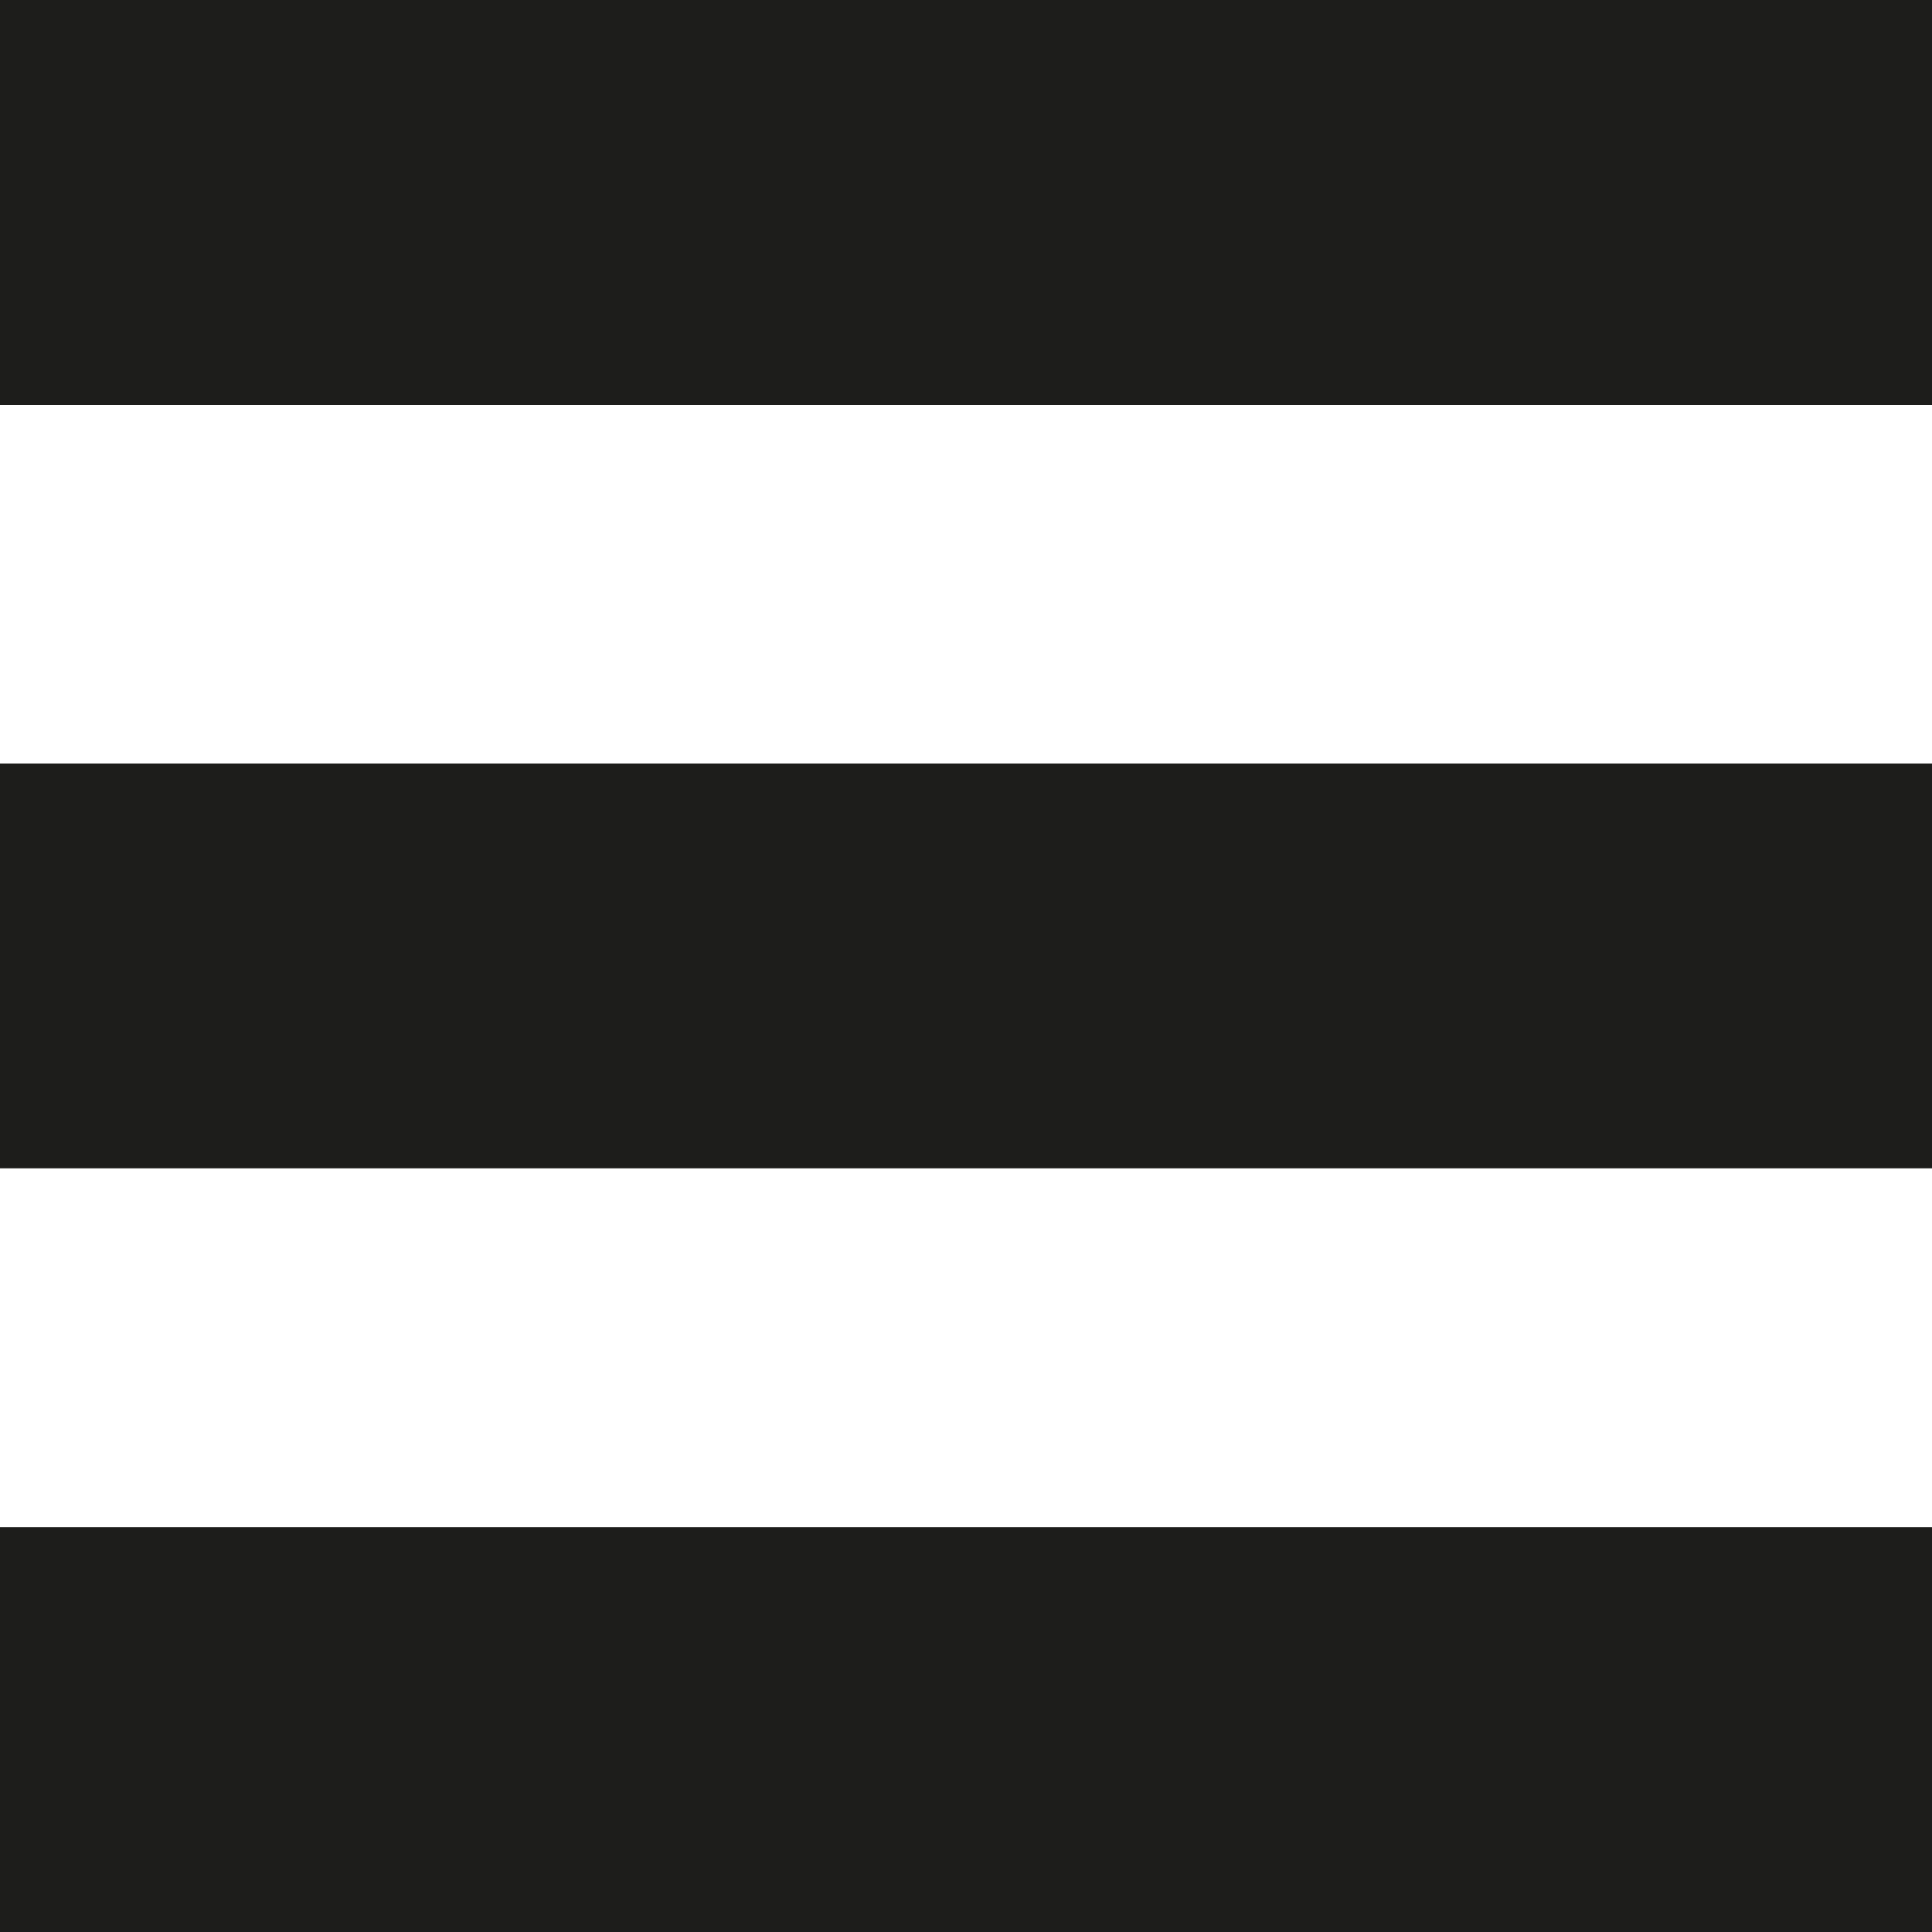
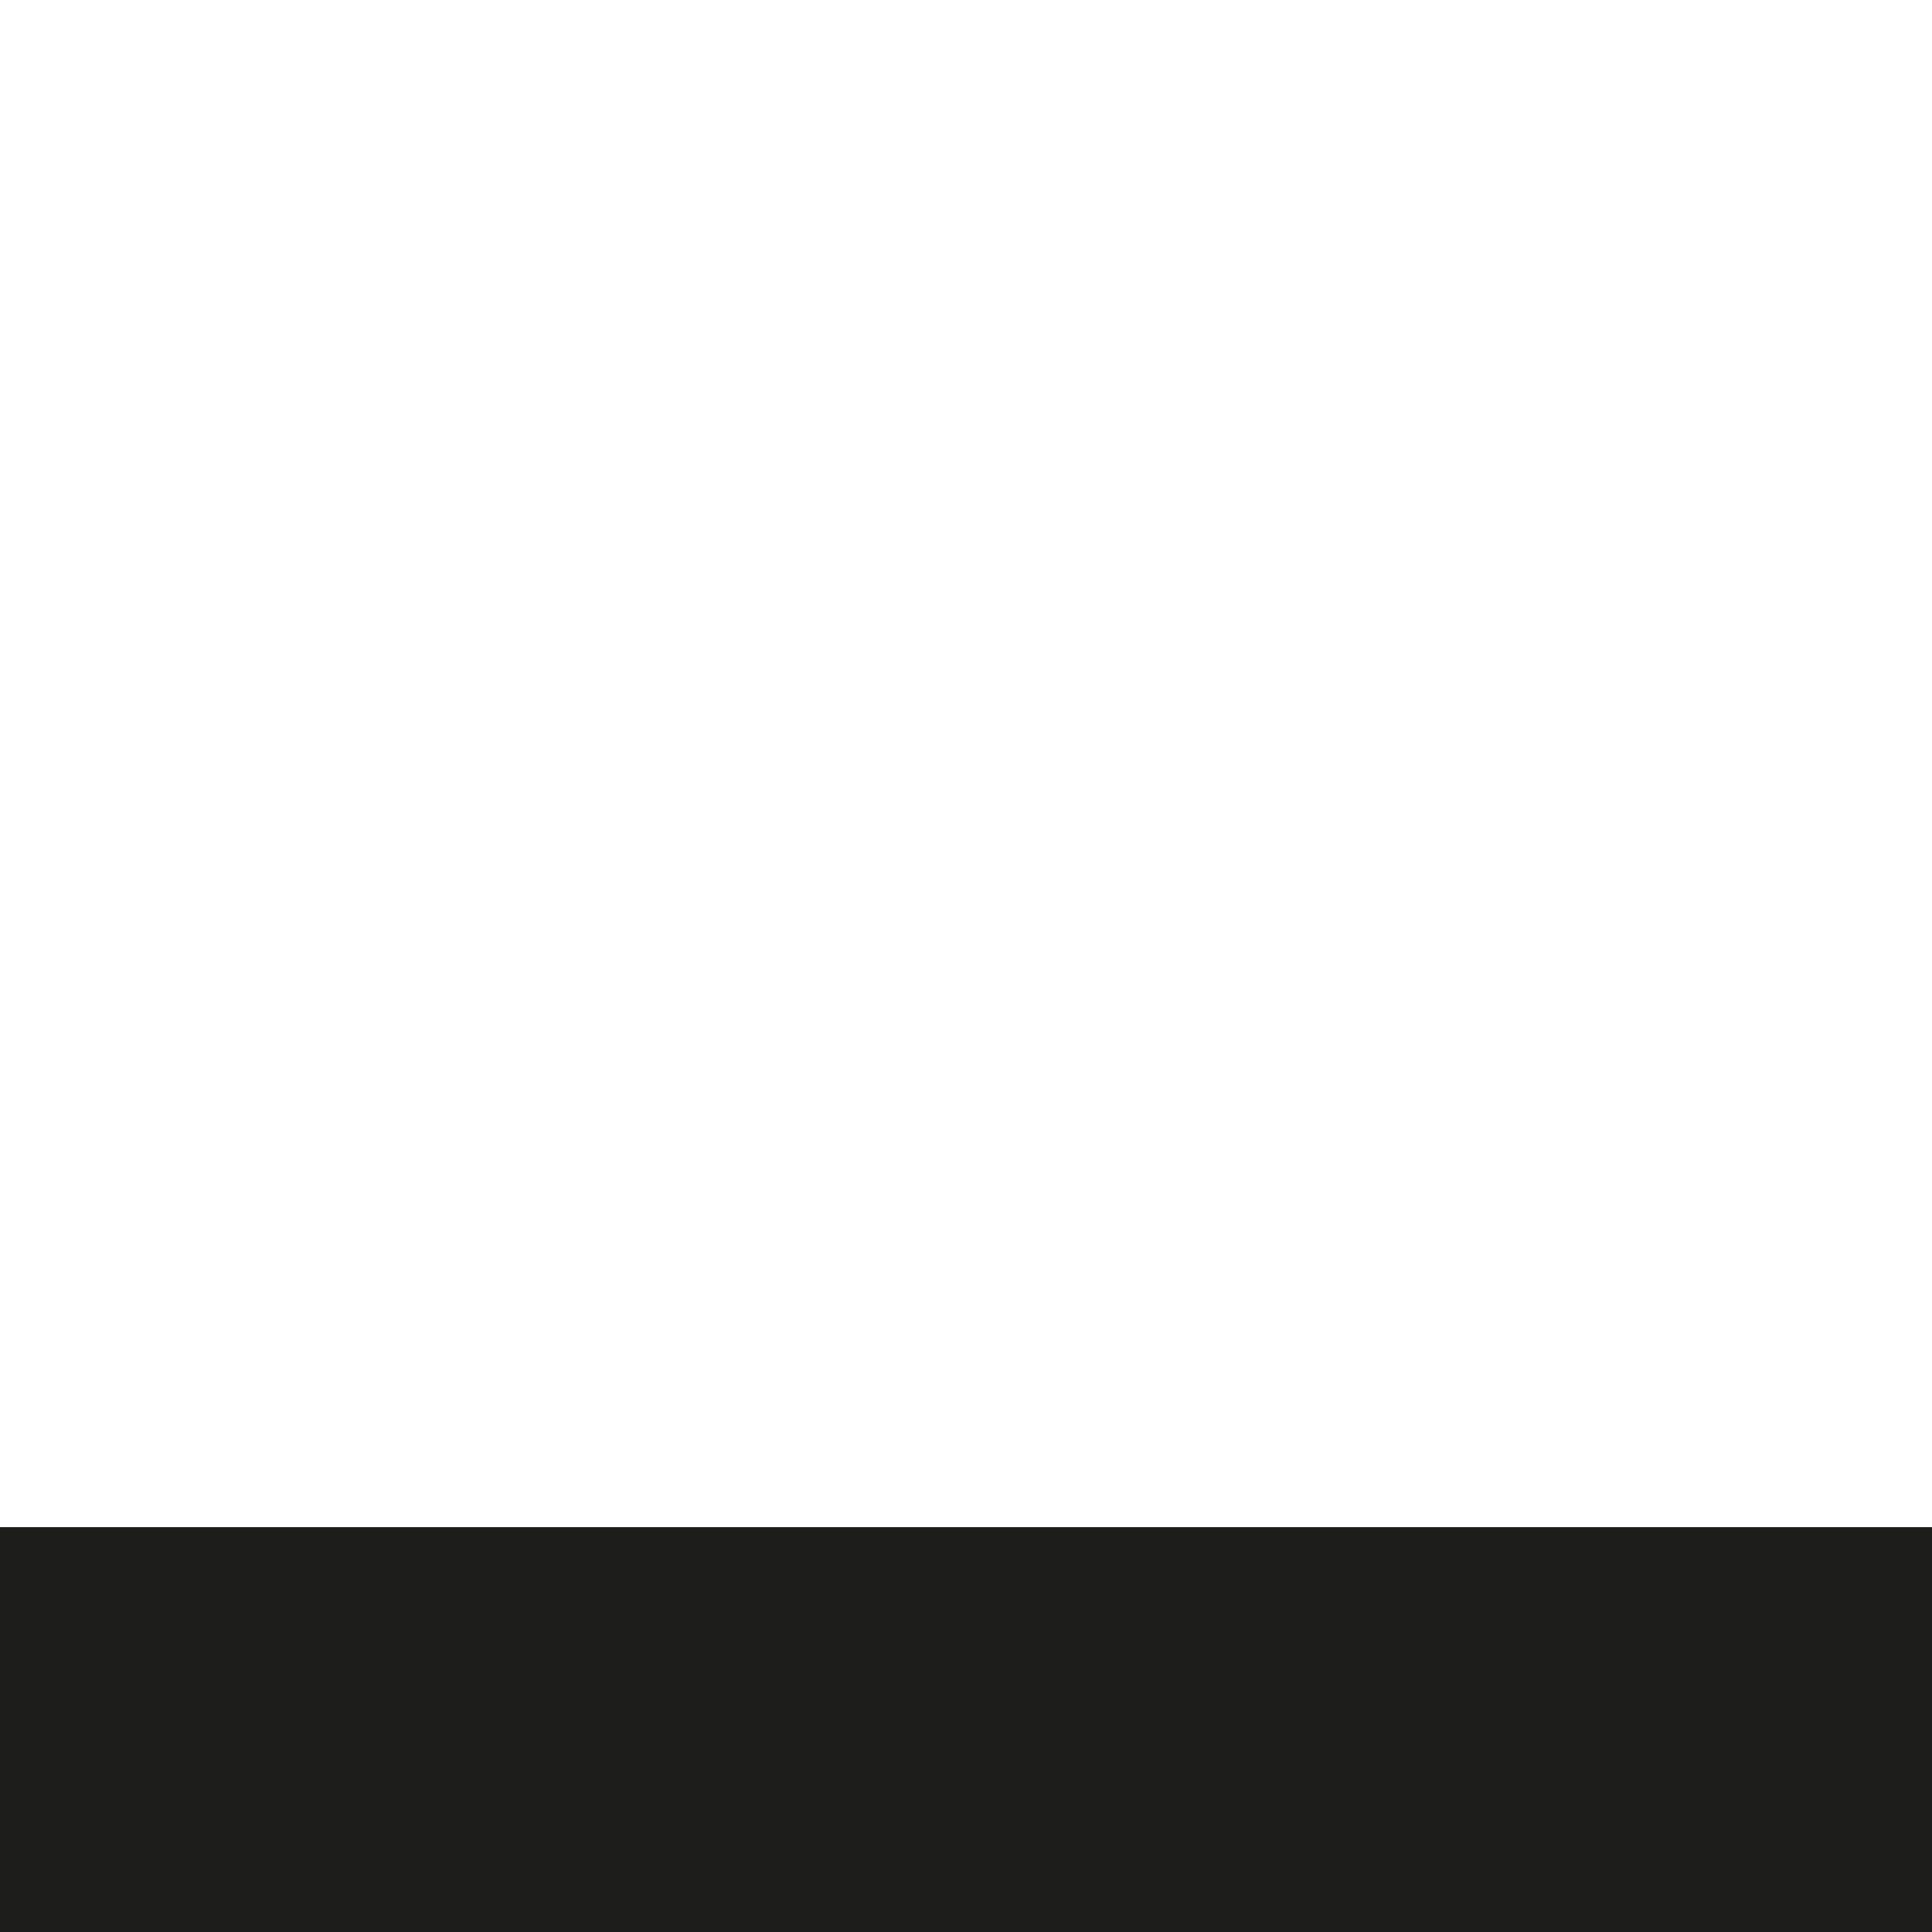
<svg xmlns="http://www.w3.org/2000/svg" version="1.1" id="Ebene_1" x="0px" y="0px" width="14.17px" height="14.17px" viewBox="0 0 14.17 14.17" enable-background="new 0 0 14.17 14.17" xml:space="preserve">
  <g>
-     <path fill="#1D1D1B" d="M-0.002,2.97v-2.972h14.174V2.97H-0.002z" />
-     <path fill="#1D1D1B" d="M-0.002,8.569V5.6h14.174v2.969H-0.002z" />
    <path fill="#1D1D1B" d="M-0.002,14.172v-2.971h14.174v2.971H-0.002z" />
  </g>
</svg>